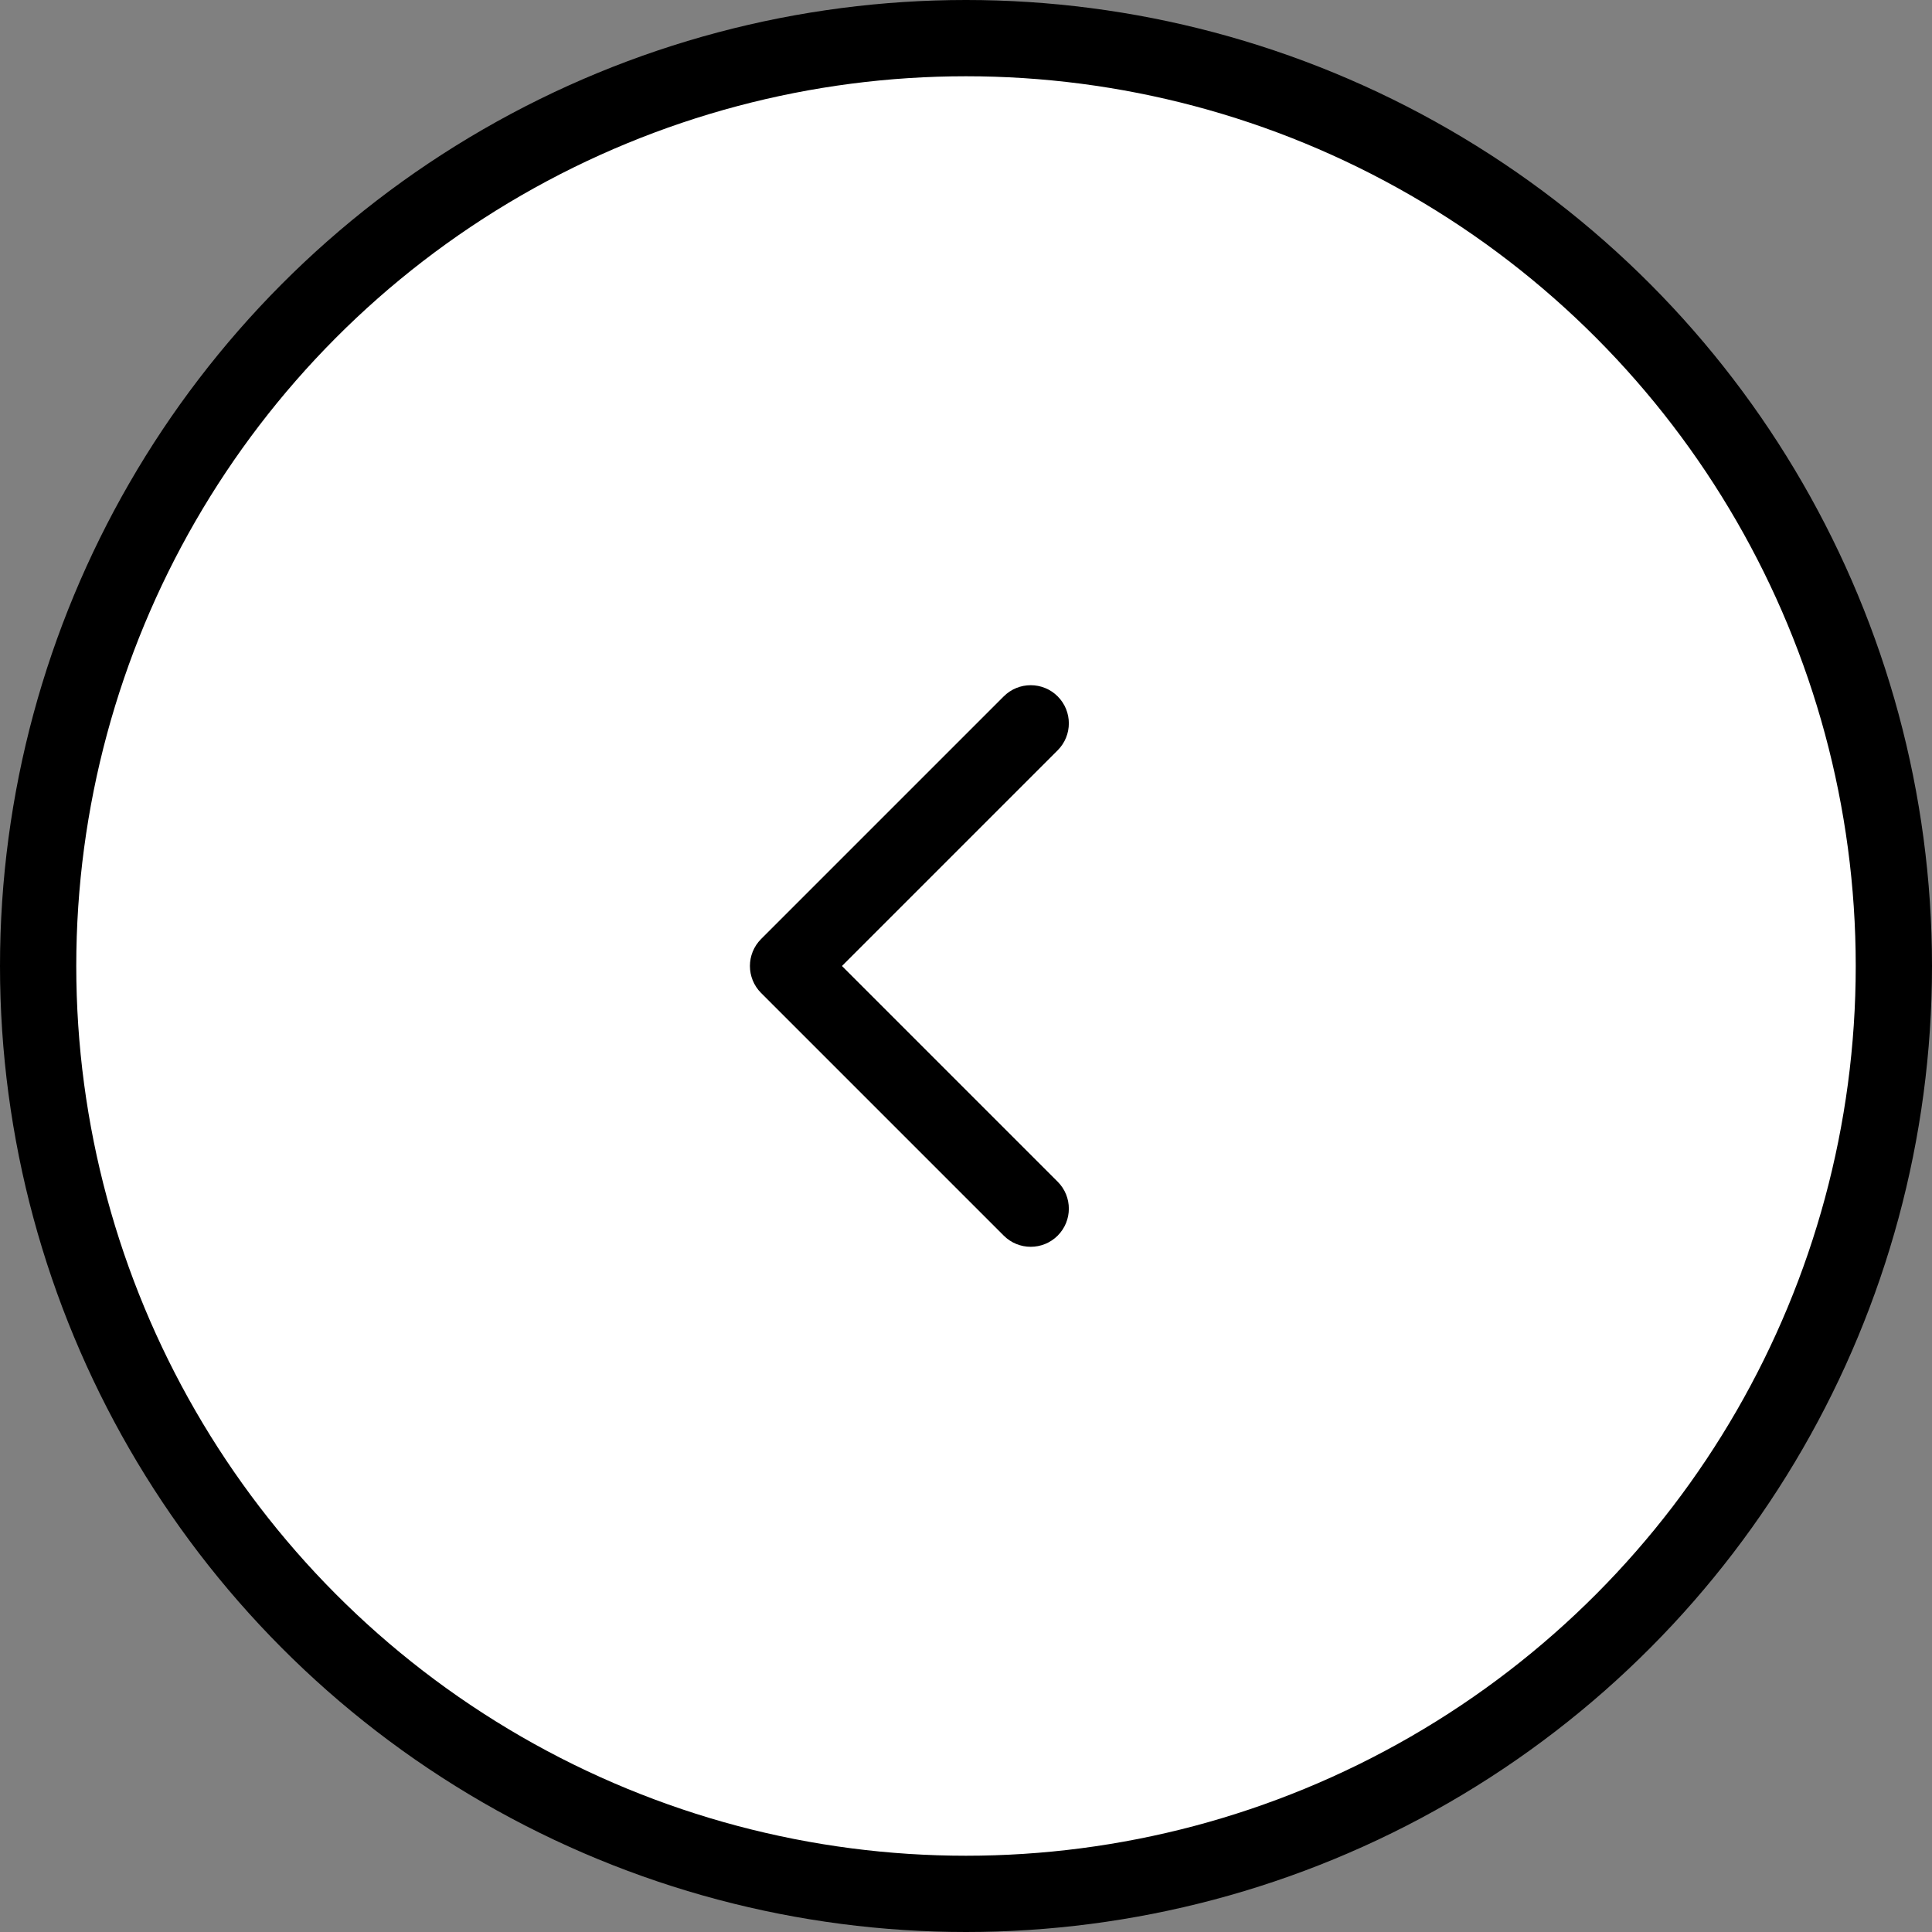
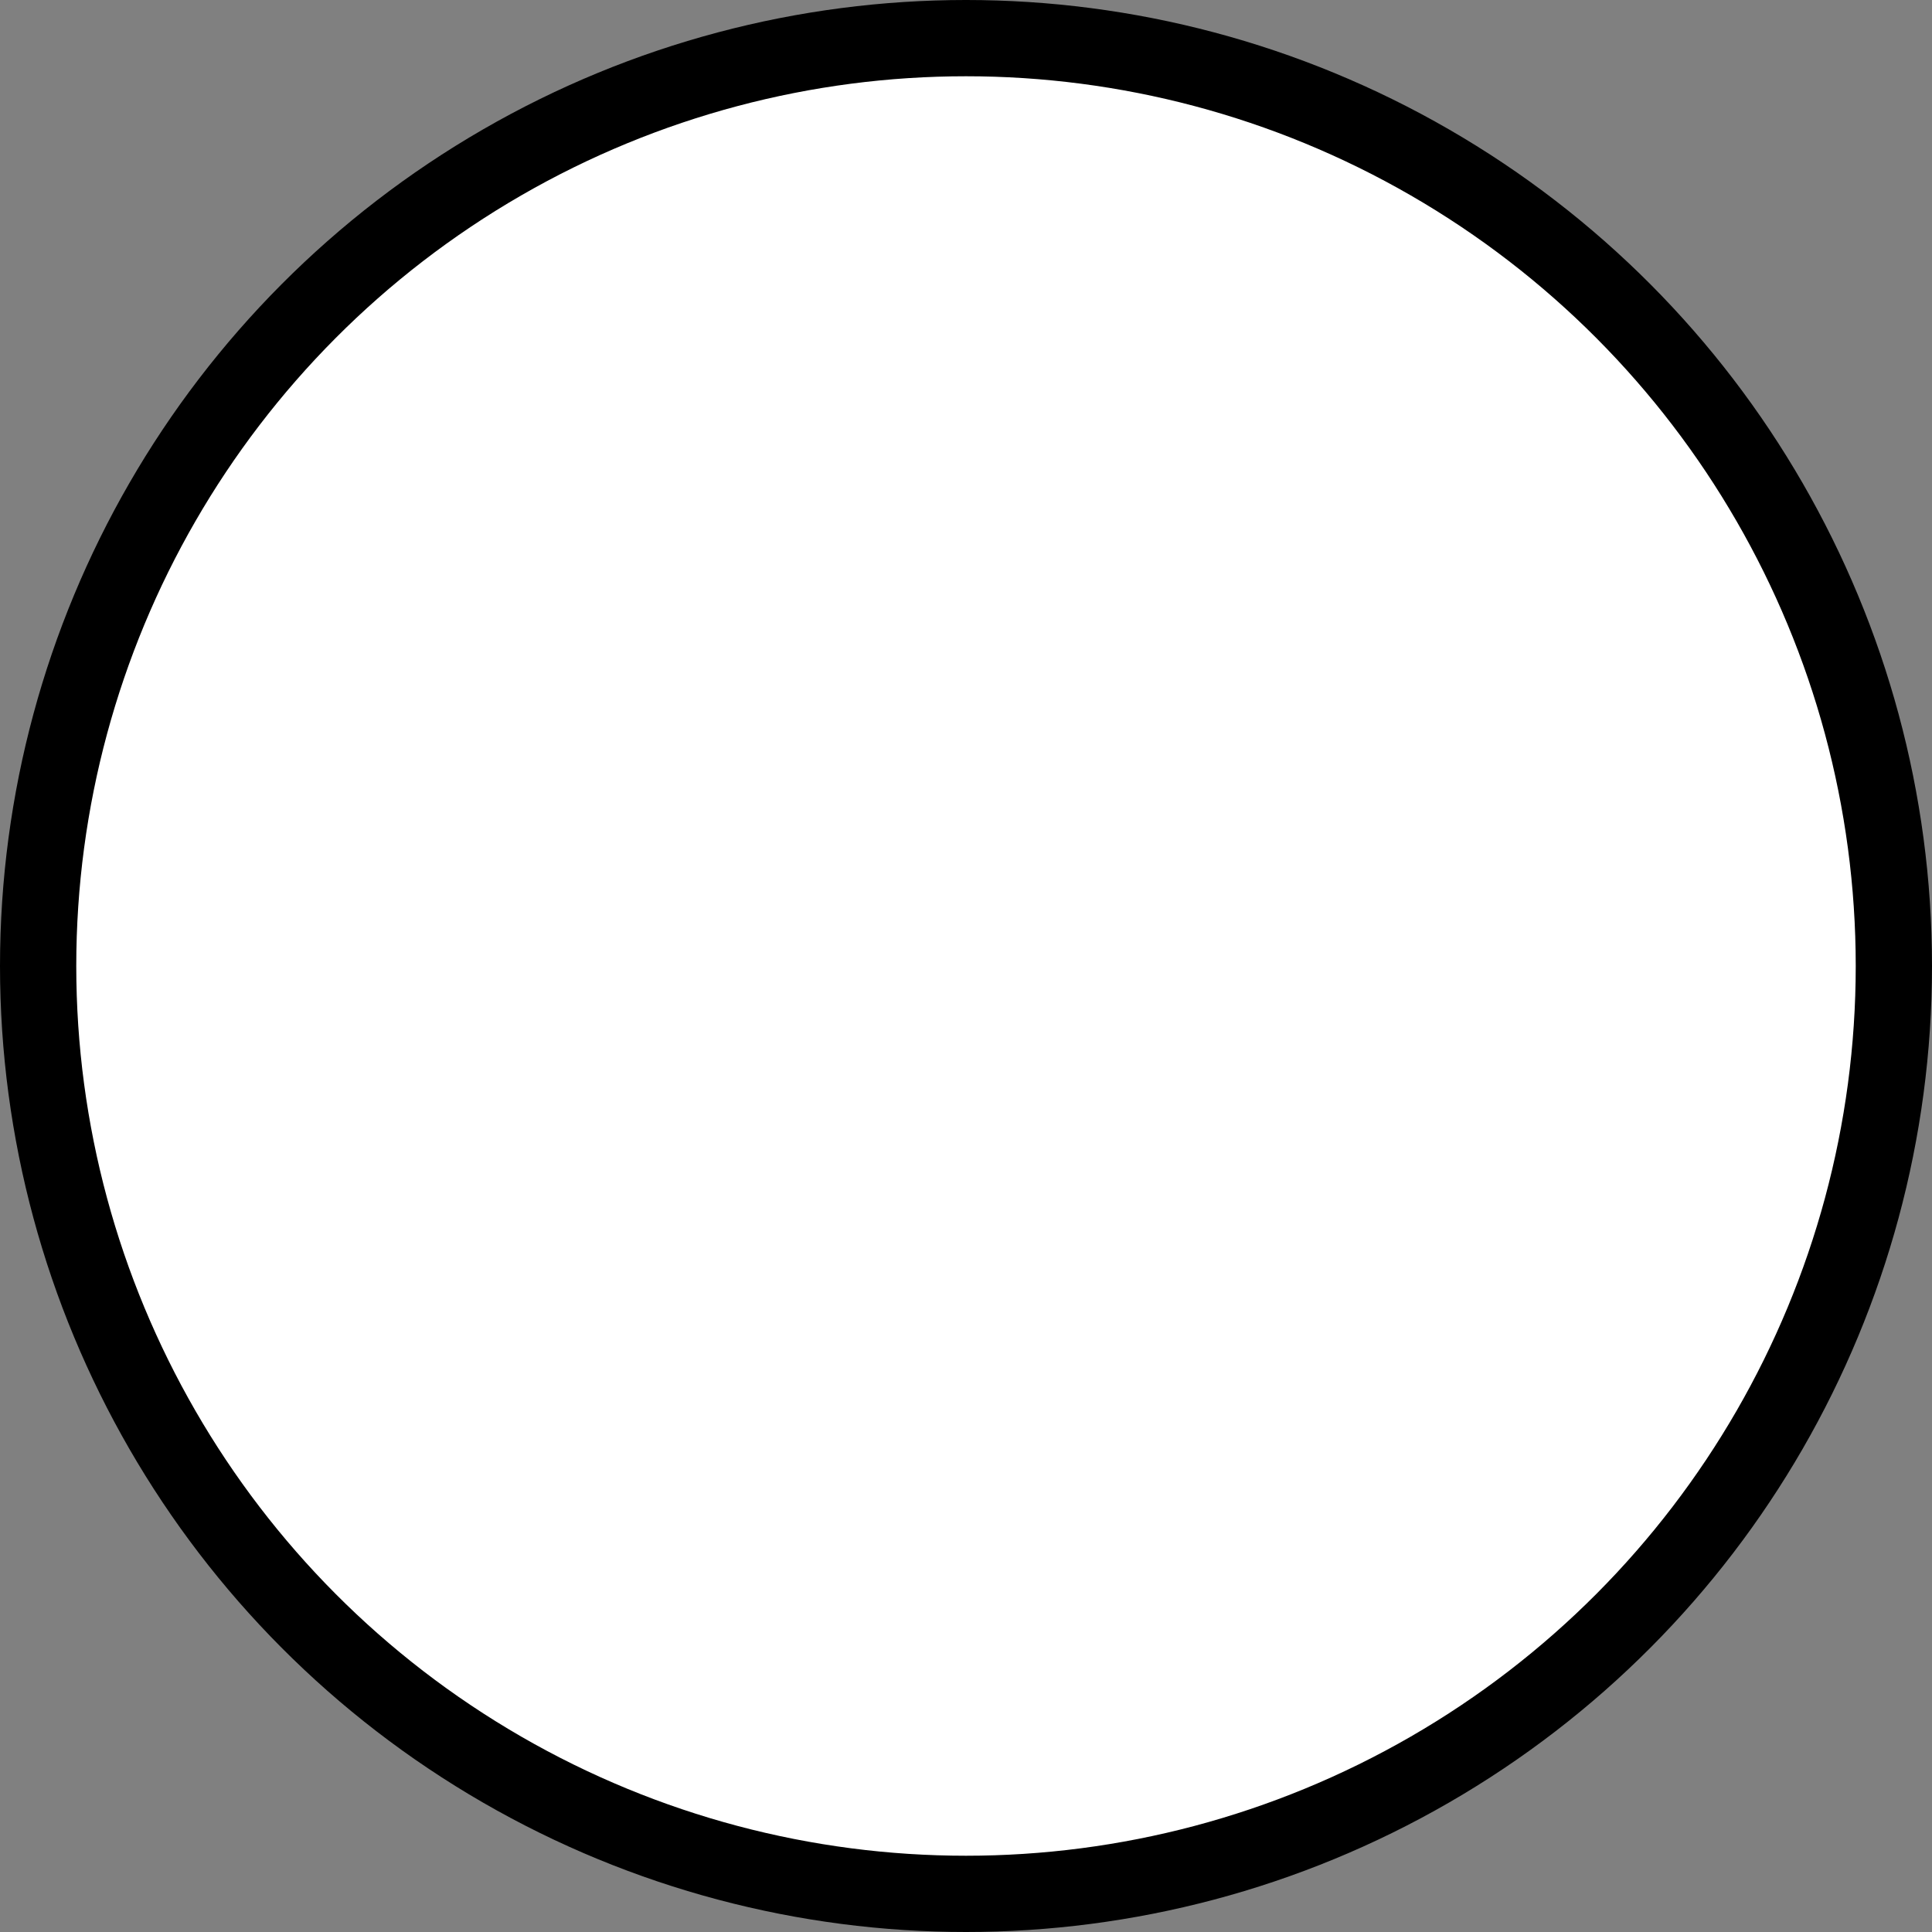
<svg xmlns="http://www.w3.org/2000/svg" width="76" height="76" viewBox="0 0 76 76" fill="none">
  <rect x="0" y="0" width="76" height="76" fill="#808080" stroke="none" />
  <circle cx="38" cy="38" r="36.5" transform="matrix(-1 0 0 1 76 0)" fill="white" stroke="black" stroke-width="3" />
-   <path d="M29.939 39.061C29.354 38.475 29.354 37.525 29.939 36.939L39.485 27.393C40.071 26.808 41.021 26.808 41.606 27.393C42.192 27.979 42.192 28.929 41.606 29.515L33.121 38L41.606 46.485C42.192 47.071 42.192 48.021 41.606 48.607C41.021 49.192 40.071 49.192 39.485 48.607L29.939 39.061ZM31 39.5H31V36.5H31V39.5Z" fill="black" />
</svg>